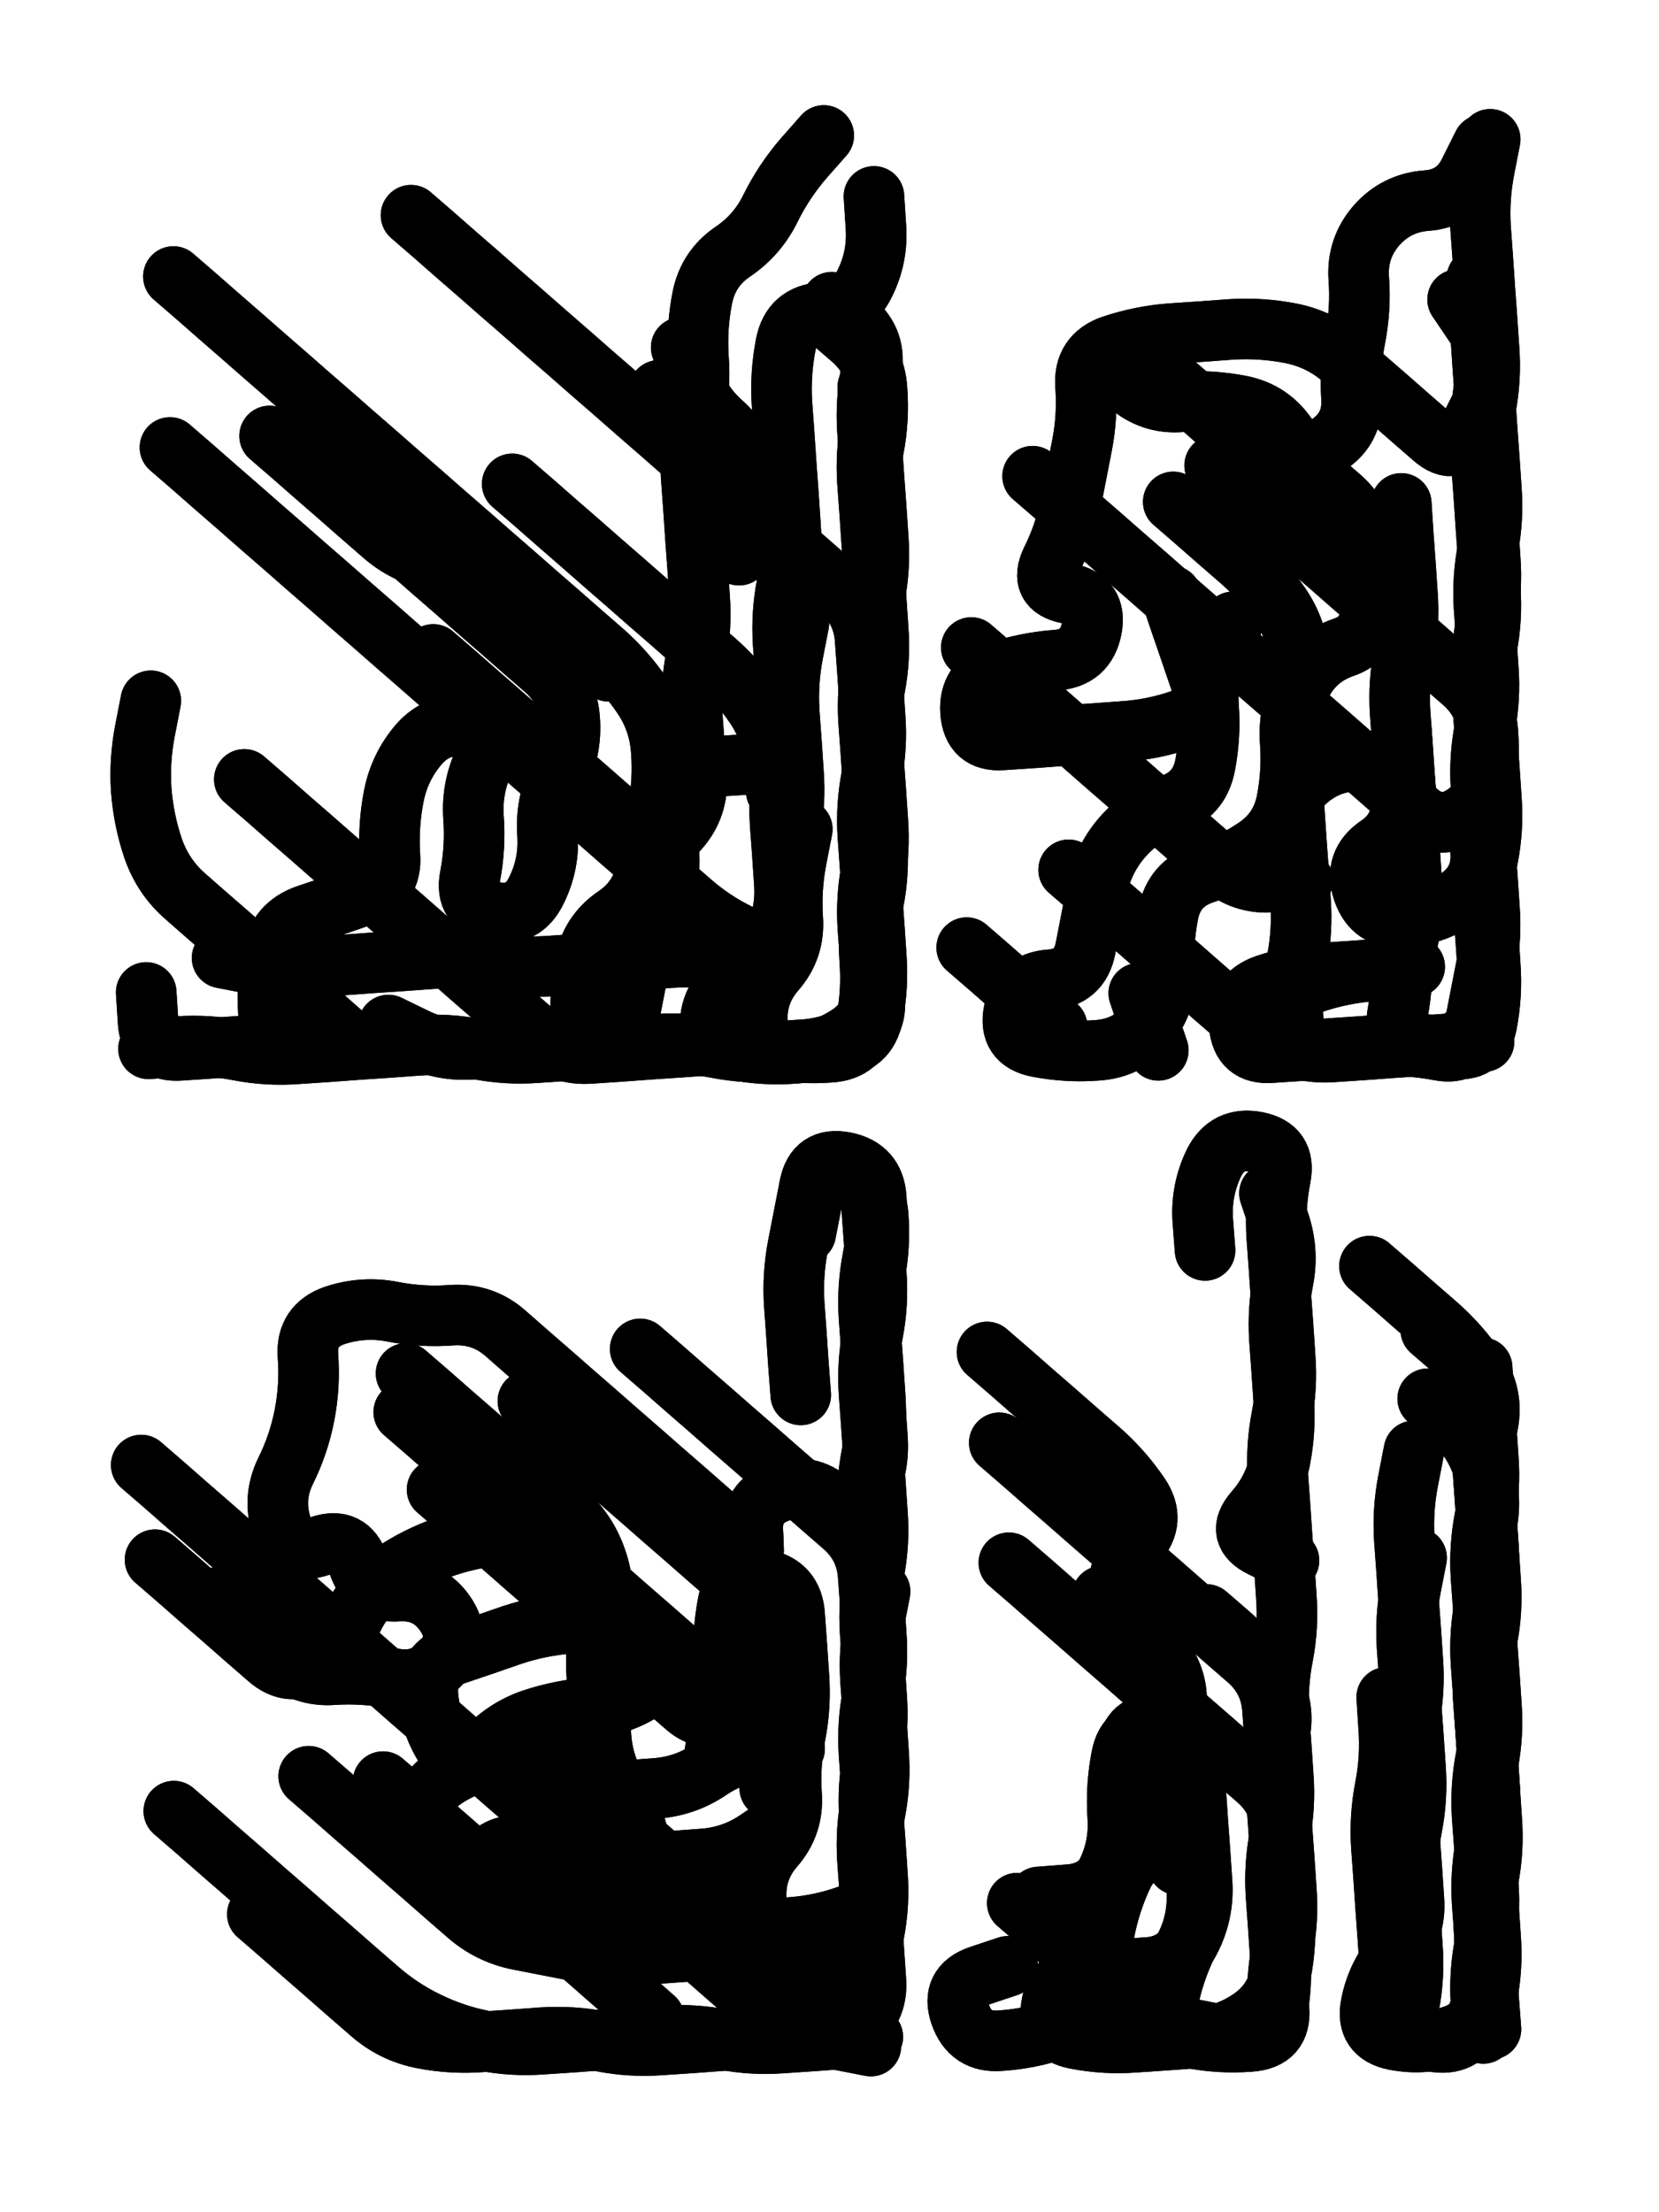
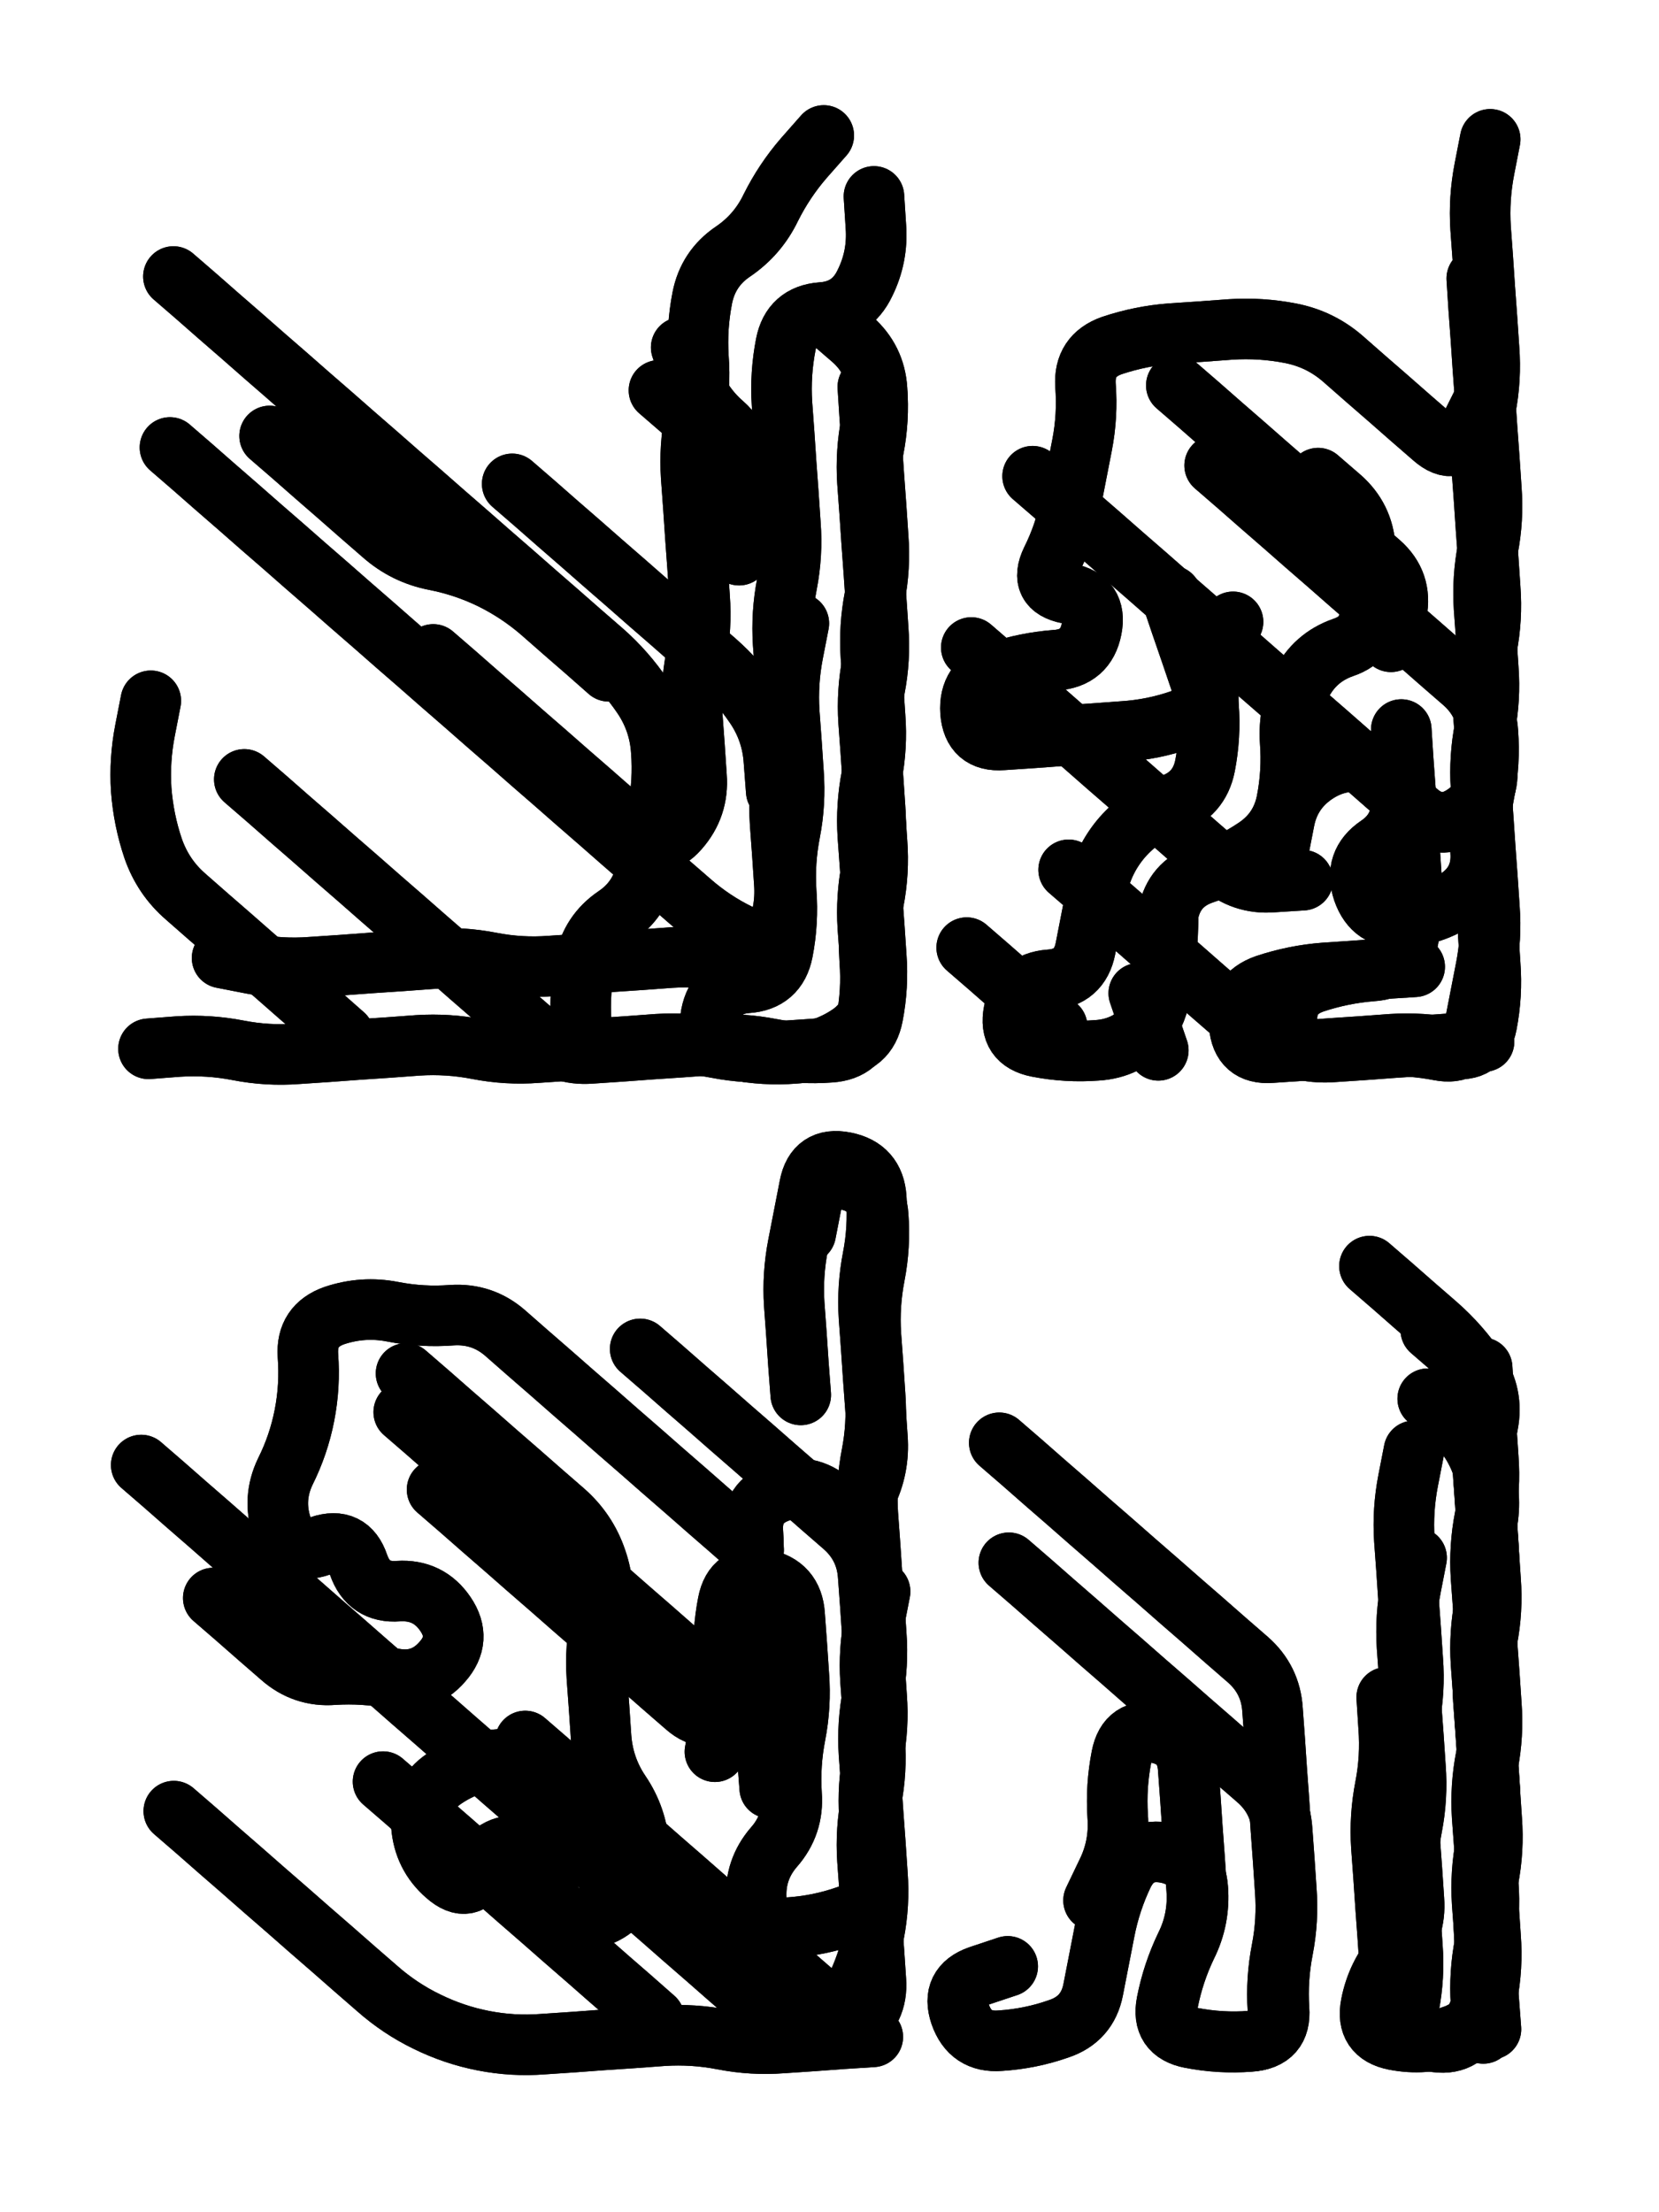
<svg xmlns="http://www.w3.org/2000/svg" viewBox="0 0 4329 5772">
  <title>Infinite Scribble #4929</title>
  <defs>
    <filter id="piece_4929_3_4_filter" x="-100" y="-100" width="4529" height="5972" filterUnits="userSpaceOnUse">
      <feTurbulence result="lineShape_distorted_turbulence" type="turbulence" baseFrequency="18987e-6" numOctaves="3" />
      <feGaussianBlur in="lineShape_distorted_turbulence" result="lineShape_distorted_turbulence_smoothed" stdDeviation="12640e-3" />
      <feDisplacementMap in="SourceGraphic" in2="lineShape_distorted_turbulence_smoothed" result="lineShape_distorted_results_shifted" scale="15800e-2" xChannelSelector="R" yChannelSelector="G" />
      <feOffset in="lineShape_distorted_results_shifted" result="lineShape_distorted" dx="-3950e-2" dy="-3950e-2" />
      <feGaussianBlur in="lineShape_distorted" result="lineShape_1" stdDeviation="7900e-3" />
      <feColorMatrix in="lineShape_1" result="lineShape" type="matrix" values="1 0 0 0 0  0 1 0 0 0  0 0 1 0 0  0 0 0 9480e-3 -4740e-3" />
      <feGaussianBlur in="lineShape" result="shrank_blurred" stdDeviation="10266e-3" />
      <feColorMatrix in="shrank_blurred" result="shrank" type="matrix" values="1 0 0 0 0 0 1 0 0 0 0 0 1 0 0 0 0 0 8529e-3 -5212e-3" />
      <feColorMatrix in="lineShape" result="border_filled" type="matrix" values="0.5 0 0 0 -0.15  0 0.5 0 0 -0.15  0 0 0.5 0 -0.15  0 0 0 1 0" />
      <feComposite in="border_filled" in2="shrank" result="border" operator="out" />
      <feColorMatrix in="lineShape" result="adjustedColor" type="matrix" values="0.95 0 0 0 -0.05  0 0.95 0 0 -0.05  0 0 0.95 0 -0.05  0 0 0 1 0" />
      <feMorphology in="lineShape" result="frost1_shrink" operator="erode" radius="15800e-3" />
      <feColorMatrix in="frost1_shrink" result="frost1" type="matrix" values="2 0 0 0 0.05  0 2 0 0 0.05  0 0 2 0 0.05  0 0 0 0.5 0" />
      <feMorphology in="lineShape" result="frost2_shrink" operator="erode" radius="47400e-3" />
      <feColorMatrix in="frost2_shrink" result="frost2" type="matrix" values="2 0 0 0 0.35  0 2 0 0 0.35  0 0 2 0 0.35  0 0 0 0.5 0" />
      <feMerge result="shapes_linestyle_colors">
        <feMergeNode in="frost1" />
        <feMergeNode in="frost2" />
      </feMerge>
      <feTurbulence result="shapes_linestyle_linestyle_turbulence" type="turbulence" baseFrequency="189e-3" numOctaves="2" />
      <feDisplacementMap in="shapes_linestyle_colors" in2="shapes_linestyle_linestyle_turbulence" result="frost" scale="-105333e-3" xChannelSelector="R" yChannelSelector="G" />
      <feMerge result="shapes_linestyle">
        <feMergeNode in="adjustedColor" />
        <feMergeNode in="frost" />
      </feMerge>
      <feComposite in="shapes_linestyle" in2="shrank" result="shapes_linestyle_cropped" operator="atop" />
      <feComposite in="border" in2="shapes_linestyle_cropped" result="shapes" operator="over" />
    </filter>
    <filter id="piece_4929_3_4_shadow" x="-100" y="-100" width="4529" height="5972" filterUnits="userSpaceOnUse">
      <feColorMatrix in="SourceGraphic" result="result_blackened" type="matrix" values="0 0 0 0 0  0 0 0 0 0  0 0 0 0 0  0 0 0 0.8 0" />
      <feGaussianBlur in="result_blackened" result="result_blurred" stdDeviation="47400e-3" />
      <feComposite in="SourceGraphic" in2="result_blurred" result="result" operator="over" />
    </filter>
    <filter id="piece_4929_3_4_overall" x="-100" y="-100" width="4529" height="5972" filterUnits="userSpaceOnUse">
      <feTurbulence result="background_texture_bumps" type="fractalNoise" baseFrequency="55e-3" numOctaves="3" />
      <feDiffuseLighting in="background_texture_bumps" result="background_texture" surfaceScale="1" diffuseConstant="2" lighting-color="#aaa">
        <feDistantLight azimuth="225" elevation="20" />
      </feDiffuseLighting>
      <feColorMatrix in="background_texture" result="background_texturelightened" type="matrix" values="0.6 0 0 0 0.8  0 0.6 0 0 0.8  0 0 0.6 0 0.8  0 0 0 1 0" />
      <feColorMatrix in="SourceGraphic" result="background_darkened" type="matrix" values="2 0 0 0 -1  0 2 0 0 -1  0 0 2 0 -1  0 0 0 1 0" />
      <feMorphology in="background_darkened" result="background_glow_1_thicken" operator="dilate" radius="0" />
      <feColorMatrix in="background_glow_1_thicken" result="background_glow_1_thicken_colored" type="matrix" values="0 0 0 0 0  0 0 0 0 0  0 0 0 0 0  0 0 0 0.7 0" />
      <feGaussianBlur in="background_glow_1_thicken_colored" result="background_glow_1" stdDeviation="71600e-3" />
      <feMorphology in="background_darkened" result="background_glow_2_thicken" operator="dilate" radius="0" />
      <feColorMatrix in="background_glow_2_thicken" result="background_glow_2_thicken_colored" type="matrix" values="0 0 0 0 0  0 0 0 0 0  0 0 0 0 0  0 0 0 0 0" />
      <feGaussianBlur in="background_glow_2_thicken_colored" result="background_glow_2" stdDeviation="0" />
      <feComposite in="background_glow_1" in2="background_glow_2" result="background_glow" operator="out" />
      <feBlend in="background_glow" in2="background_texturelightened" result="background" mode="normal" />
    </filter>
    <clipPath id="piece_4929_3_4_clip">
      <rect x="0" y="0" width="4329" height="5772" />
    </clipPath>
    <g id="layer_4" filter="url(#piece_4929_3_4_filter)" stroke-width="158" stroke-linecap="round" fill="none">
      <path d="M 427 2776 Q 427 2776 505 2770 Q 584 2765 661 2780 Q 738 2795 816 2789 Q 895 2784 973 2778 Q 1052 2773 1130 2767 Q 1209 2762 1286 2777 Q 1363 2792 1441 2786 Q 1520 2781 1598 2775 Q 1677 2770 1755 2764 Q 1834 2759 1911 2774 Q 1988 2789 2066 2783 Q 2145 2778 2223 2772 Q 2302 2767 2317 2690 Q 2332 2613 2326 2534 Q 2321 2456 2315 2377 Q 2310 2299 2304 2220 Q 2299 2142 2314 2065 Q 2329 1988 2323 1909 Q 2318 1831 2312 1752 Q 2307 1674 2322 1597 Q 2337 1520 2331 1441 Q 2326 1363 2320 1284 Q 2315 1206 2309 1127 L 2304 1049 M 619 2539 Q 619 2539 696 2554 Q 773 2569 851 2563 Q 930 2558 1008 2552 Q 1087 2547 1165 2541 Q 1244 2536 1321 2551 Q 1398 2566 1476 2560 Q 1555 2555 1633 2549 Q 1712 2544 1790 2538 Q 1869 2533 1946 2548 Q 2023 2563 2057 2492 Q 2092 2422 2086 2343 Q 2081 2265 2075 2186 Q 2070 2108 2085 2031 Q 2100 1954 2094 1875 Q 2089 1797 2083 1718 Q 2078 1640 2093 1563 Q 2108 1486 2102 1407 Q 2097 1329 2091 1250 Q 2086 1172 2080 1093 Q 2075 1015 2090 938 Q 2105 861 2183 855 Q 2262 850 2296 779 Q 2331 709 2325 630 L 2320 552 M 1170 1747 Q 1170 1747 1229 1798 Q 1288 1850 1347 1901 Q 1406 1953 1465 2004 Q 1524 2056 1583 2107 Q 1642 2159 1701 2210 Q 1760 2262 1811 2203 Q 1863 2144 1857 2065 Q 1852 1987 1846 1908 Q 1841 1830 1856 1753 Q 1871 1676 1865 1597 Q 1860 1519 1854 1440 Q 1849 1362 1843 1283 Q 1838 1205 1853 1128 Q 1868 1051 1862 972 Q 1857 894 1872 817 Q 1887 740 1952 696 Q 2017 652 2051 581 Q 2086 511 2137 452 L 2189 393 M 743 1177 Q 743 1177 802 1228 Q 861 1280 920 1331 Q 979 1383 1038 1434 Q 1097 1486 1174 1501 Q 1251 1516 1321 1550 Q 1392 1585 1451 1636 Q 1510 1688 1569 1739 L 1628 1791" stroke="hsl(273,100%,56%)" />
      <path d="M 3923 2478 Q 3923 2478 3928 2556 Q 3934 2635 3919 2712 Q 3904 2789 3827 2774 Q 3750 2759 3671 2764 Q 3593 2770 3514 2775 Q 3436 2781 3357 2786 Q 3279 2792 3273 2713 Q 3268 2635 3342 2609 Q 3417 2584 3495 2578 Q 3574 2573 3652 2567 L 3731 2562 M 2734 1282 Q 2734 1282 2793 1333 Q 2852 1385 2911 1436 Q 2970 1488 3029 1539 Q 3088 1591 3147 1642 Q 3206 1694 3265 1745 Q 3324 1797 3383 1848 Q 3442 1900 3501 1951 Q 3560 2003 3619 2054 Q 3678 2106 3737 2157 Q 3796 2209 3861 2165 Q 3926 2121 3920 2042 Q 3915 1964 3909 1885 Q 3904 1807 3919 1730 Q 3934 1653 3928 1574 Q 3923 1496 3917 1417 Q 3912 1339 3906 1260 Q 3901 1182 3916 1105 Q 3931 1028 3925 949 Q 3920 871 3914 792 Q 3909 714 3903 635 Q 3898 557 3913 480 L 3928 403 M 3011 2631 L 3062 2780 M 2574 1729 Q 2574 1729 2633 1780 Q 2692 1832 2751 1883 Q 2810 1935 2869 1986 Q 2928 2038 2987 2089 Q 3046 2141 3105 2192 Q 3164 2244 3223 2295 Q 3282 2347 3360 2341 L 3439 2336 M 2562 2512 Q 2562 2512 2621 2563 Q 2680 2615 2739 2666 L 2798 2718 M 3109 1045 Q 3109 1045 3168 1096 Q 3227 1148 3286 1199 Q 3345 1251 3404 1302 Q 3463 1354 3522 1405 Q 3581 1457 3640 1508 Q 3699 1560 3684 1637 L 3669 1714" stroke="hsl(357,100%,48%)" />
-       <path d="M 711 5034 Q 711 5034 770 5085 Q 829 5137 888 5188 Q 947 5240 1006 5291 Q 1065 5343 1142 5358 Q 1219 5373 1297 5367 Q 1376 5362 1454 5356 Q 1533 5351 1610 5366 Q 1687 5381 1765 5375 Q 1844 5370 1922 5364 Q 2001 5359 2079 5353 Q 2158 5348 2235 5363 L 2312 5378 M 845 4674 Q 845 4674 904 4725 Q 963 4777 1022 4828 Q 1081 4880 1140 4931 Q 1199 4983 1258 5034 Q 1317 5086 1394 5101 Q 1471 5116 1548 5131 Q 1625 5146 1703 5140 Q 1782 5135 1860 5129 Q 1939 5124 2017 5118 Q 2096 5113 2173 5128 Q 2250 5143 2284 5072 Q 2319 5002 2313 4923 Q 2308 4845 2323 4768 Q 2338 4691 2332 4612 Q 2327 4534 2321 4455 Q 2316 4377 2310 4298 Q 2305 4220 2320 4143 Q 2335 4066 2329 3987 Q 2324 3909 2318 3830 Q 2313 3752 2307 3673 Q 2302 3595 2317 3518 Q 2332 3441 2326 3362 Q 2321 3284 2315 3205 L 2310 3127 M 2080 4797 Q 2080 4797 2015 4841 Q 1950 4885 1871 4890 Q 1793 4896 1714 4901 Q 1636 4907 1559 4892 Q 1482 4877 1497 4800 Q 1512 4723 1590 4717 Q 1669 4712 1747 4706 Q 1826 4701 1891 4657 Q 1956 4613 2034 4607 L 2113 4602 M 1417 3695 Q 1417 3695 1476 3746 Q 1535 3798 1594 3849 Q 1653 3901 1712 3952 Q 1771 4004 1830 4055 Q 1889 4107 1948 4158 Q 2007 4210 2051 4275 Q 2095 4340 2020 4365 Q 1946 4391 1867 4396 Q 1789 4402 1724 4446 Q 1659 4490 1580 4495 Q 1502 4501 1427 4526 Q 1353 4552 1301 4611 Q 1250 4670 1206 4605 Q 1162 4540 1156 4461 Q 1151 4383 1225 4357 Q 1300 4332 1374 4306 Q 1449 4281 1527 4275 L 1606 4270 M 444 4109 Q 444 4109 503 4160 Q 562 4212 621 4263 Q 680 4315 739 4366 Q 798 4418 863 4374 Q 928 4330 962 4259 Q 997 4189 1062 4145 Q 1127 4101 1201 4075 Q 1276 4050 1354 4044 L 1433 4039" stroke="hsl(260,100%,58%)" />
-       <path d="M 3188 4252 Q 3188 4252 3247 4303 Q 3306 4355 3350 4420 Q 3394 4485 3379 4562 Q 3364 4639 3369 4717 Q 3375 4796 3380 4874 Q 3386 4953 3391 5031 Q 3397 5110 3382 5187 Q 3367 5264 3302 5308 Q 3237 5352 3158 5357 Q 3080 5363 3001 5368 Q 2923 5374 2846 5359 Q 2769 5344 2784 5267 Q 2799 5190 2877 5184 Q 2956 5179 3034 5173 Q 3113 5168 3147 5097 Q 3182 5027 3176 4948 Q 3171 4870 3165 4791 Q 3160 4713 3154 4634 Q 3149 4556 3072 4541 Q 2995 4526 2980 4603 Q 2965 4680 2970 4758 Q 2976 4837 2941 4907 Q 2907 4978 2828 4983 L 2750 4989 M 3352 3153 Q 3352 3153 3377 3227 Q 3403 3302 3388 3379 Q 3373 3456 3378 3534 Q 3384 3613 3389 3691 Q 3395 3770 3380 3847 Q 3365 3924 3313 3983 Q 3262 4042 3332 4076 L 3403 4111 M 2615 3567 Q 2615 3567 2674 3618 Q 2733 3670 2792 3721 Q 2851 3773 2910 3824 Q 2969 3876 3013 3941 Q 3057 4006 3005 4065 Q 2954 4124 2959 4202 L 2965 4281" stroke="hsl(315,100%,52%)" />
      <path d="M 3907 3608 Q 3907 3608 3912 3686 Q 3918 3765 3923 3843 Q 3929 3922 3914 3999 Q 3899 4076 3904 4154 Q 3910 4233 3915 4311 Q 3921 4390 3926 4468 Q 3932 4547 3917 4624 Q 3902 4701 3907 4779 Q 3913 4858 3918 4936 Q 3924 5015 3929 5093 Q 3935 5172 3920 5249 Q 3905 5326 3830 5351 Q 3756 5377 3679 5362 Q 3602 5347 3617 5270 Q 3632 5193 3683 5134 Q 3735 5075 3729 4996 Q 3724 4918 3718 4839 Q 3713 4761 3707 4682 Q 3702 4604 3717 4527 Q 3732 4450 3726 4371 Q 3721 4293 3715 4214 Q 3710 4136 3704 4057 Q 3699 3979 3714 3902 L 3729 3825" stroke="hsl(0,100%,48%)" />
    </g>
    <g id="layer_3" filter="url(#piece_4929_3_4_filter)" stroke-width="158" stroke-linecap="round" fill="none">
      <path d="M 677 2073 Q 677 2073 736 2124 Q 795 2176 854 2227 Q 913 2279 972 2330 Q 1031 2382 1090 2433 Q 1149 2485 1208 2536 Q 1267 2588 1326 2639 Q 1385 2691 1444 2742 Q 1503 2794 1581 2788 Q 1660 2783 1738 2777 Q 1817 2772 1895 2766 Q 1974 2761 2051 2776 Q 2128 2791 2206 2785 Q 2285 2780 2300 2703 Q 2315 2626 2309 2547 Q 2304 2469 2319 2392 Q 2334 2315 2328 2236 Q 2323 2158 2317 2079 Q 2312 2001 2306 1922 Q 2301 1844 2316 1767 Q 2331 1690 2325 1611 Q 2320 1533 2314 1454 Q 2309 1376 2303 1297 Q 2298 1219 2313 1142 L 2328 1065 M 433 1868 Q 433 1868 418 1945 Q 403 2022 408 2100 Q 414 2179 439 2253 Q 465 2328 524 2379 Q 583 2431 642 2482 Q 701 2534 760 2585 Q 819 2637 878 2688 L 937 2740 M 483 1207 Q 483 1207 542 1258 Q 601 1310 660 1361 Q 719 1413 778 1464 Q 837 1516 896 1567 Q 955 1619 1014 1670 Q 1073 1722 1132 1773 Q 1191 1825 1250 1876 Q 1309 1928 1368 1979 Q 1427 2031 1486 2082 Q 1545 2134 1604 2185 Q 1663 2237 1722 2288 Q 1781 2340 1840 2391 Q 1899 2443 1969 2477 L 2040 2512 M 1376 1302 Q 1376 1302 1435 1353 Q 1494 1405 1553 1456 Q 1612 1508 1671 1559 Q 1730 1611 1789 1662 Q 1848 1714 1907 1765 Q 1966 1817 2010 1882 Q 2054 1947 2059 2025 L 2065 2104 M 1759 1058 Q 1759 1058 1818 1109 Q 1877 1161 1936 1212 Q 1995 1264 2020 1338 L 2046 1413" stroke="hsl(300,100%,58%)" />
-       <path d="M 3843 821 Q 3843 821 3887 886 Q 3931 951 3916 1028 Q 3901 1105 3906 1183 Q 3912 1262 3917 1340 Q 3923 1419 3928 1497 Q 3934 1576 3919 1653 Q 3904 1730 3909 1808 Q 3915 1887 3920 1965 Q 3926 2044 3931 2122 Q 3937 2201 3922 2278 Q 3907 2355 3912 2433 Q 3918 2512 3923 2590 Q 3929 2669 3877 2728 Q 3826 2787 3749 2772 Q 3672 2757 3687 2680 Q 3702 2603 3696 2524 Q 3691 2446 3706 2369 Q 3721 2292 3715 2213 Q 3710 2135 3704 2056 Q 3699 1978 3693 1899 Q 3688 1821 3703 1744 Q 3718 1667 3712 1588 Q 3707 1510 3701 1431 L 3696 1353 M 3101 1349 Q 3101 1349 3160 1400 Q 3219 1452 3278 1503 Q 3337 1555 3381 1620 Q 3425 1685 3430 1763 Q 3436 1842 3421 1919 Q 3406 1996 3411 2074 Q 3417 2153 3422 2231 Q 3428 2310 3433 2388 Q 3439 2467 3424 2544 Q 3409 2621 3414 2699 L 3420 2778 M 2925 991 Q 2925 991 2984 1042 Q 3043 1094 3121 1088 Q 3200 1083 3277 1098 Q 3354 1113 3398 1178 Q 3442 1243 3507 1199 Q 3572 1155 3566 1076 Q 3561 998 3576 921 Q 3591 844 3585 765 Q 3580 687 3631 628 Q 3683 569 3761 563 Q 3840 558 3874 487 L 3909 417" stroke="hsl(15,100%,51%)" />
      <path d="M 1410 4582 Q 1410 4582 1469 4633 Q 1528 4685 1587 4736 Q 1646 4788 1705 4839 Q 1764 4891 1823 4942 Q 1882 4994 1941 5045 Q 2000 5097 2059 5148 Q 2118 5200 2177 5251 Q 2236 5303 2270 5232 Q 2305 5162 2320 5085 Q 2335 5008 2329 4929 Q 2324 4851 2318 4772 Q 2313 4694 2307 4615 Q 2302 4537 2317 4460 Q 2332 4383 2326 4304 Q 2321 4226 2315 4147 Q 2310 4069 2304 3990 Q 2299 3912 2314 3835 Q 2329 3758 2323 3679 Q 2318 3601 2312 3522 Q 2307 3444 2322 3367 Q 2337 3290 2331 3211 Q 2326 3133 2249 3118 Q 2172 3103 2157 3180 L 2142 3257 M 1093 3724 Q 1093 3724 1152 3775 Q 1211 3827 1270 3878 Q 1329 3930 1388 3981 Q 1447 4033 1506 4084 Q 1565 4136 1624 4187 Q 1683 4239 1742 4290 Q 1801 4342 1860 4393 Q 1919 4445 1978 4496 Q 2037 4548 2042 4626 L 2048 4705 M 1039 4688 Q 1039 4688 1098 4739 Q 1157 4791 1216 4842 Q 1275 4894 1334 4945 Q 1393 4997 1452 5048 Q 1511 5100 1570 5151 Q 1629 5203 1688 5254 L 1747 5306 M 596 4209 Q 596 4209 655 4260 Q 714 4312 773 4363 Q 832 4415 910 4409 Q 989 4404 1066 4419 Q 1143 4434 1194 4375 Q 1246 4316 1202 4251 Q 1158 4186 1079 4191 Q 1001 4197 975 4122 Q 950 4048 875 4073 Q 801 4099 775 4024 Q 750 3950 784 3879 Q 819 3809 834 3732 Q 849 3655 843 3576 Q 838 3498 912 3472 Q 987 3447 1064 3462 Q 1141 3477 1219 3471 Q 1298 3466 1357 3517 Q 1416 3569 1475 3620 Q 1534 3672 1593 3723 Q 1652 3775 1711 3826 Q 1770 3878 1829 3929 Q 1888 3981 1947 4032 L 2006 4084" stroke="hsl(286,100%,59%)" />
-       <path d="M 2694 5005 Q 2694 5005 2753 5056 Q 2812 5108 2871 5159 Q 2930 5211 2989 5262 Q 3048 5314 3125 5329 Q 3202 5344 3279 5359 Q 3356 5374 3371 5297 Q 3386 5220 3380 5141 Q 3375 5063 3369 4984 Q 3364 4906 3379 4829 Q 3394 4752 3388 4673 Q 3383 4595 3377 4516 Q 3372 4438 3387 4361 Q 3402 4284 3396 4205 Q 3391 4127 3385 4048 Q 3380 3970 3374 3891 Q 3369 3813 3384 3736 Q 3399 3659 3393 3580 Q 3388 3502 3382 3423 Q 3377 3345 3371 3266 Q 3366 3188 3381 3111 Q 3396 3034 3319 3019 Q 3242 3004 3207 3074 Q 3173 3145 3178 3223 L 3184 3302 M 2915 4204 Q 2915 4204 2974 4255 Q 3033 4307 3077 4372 Q 3121 4437 3106 4514 Q 3091 4591 3096 4669 Q 3102 4748 3107 4826 L 3113 4905" stroke="hsl(2,100%,51%)" />
      <path d="M 3773 3510 Q 3773 3510 3832 3561 Q 3891 3613 3896 3691 Q 3902 3770 3907 3848 Q 3913 3927 3918 4005 Q 3924 4084 3929 4162 Q 3935 4241 3920 4318 Q 3905 4395 3910 4473 Q 3916 4552 3921 4630 Q 3927 4709 3932 4787 Q 3938 4866 3923 4943 Q 3908 5020 3913 5098 Q 3919 5177 3924 5255 L 3930 5334 M 3658 4468 Q 3658 4468 3663 4546 Q 3669 4625 3654 4702 Q 3639 4779 3644 4857 Q 3650 4936 3655 5014 Q 3661 5093 3666 5171 L 3672 5250" stroke="hsl(16,100%,51%)" />
    </g>
    <g id="layer_2" filter="url(#piece_4929_3_4_filter)" stroke-width="158" stroke-linecap="round" fill="none">
-       <path d="M 1112 601 Q 1112 601 1171 652 Q 1230 704 1289 755 Q 1348 807 1407 858 Q 1466 910 1525 961 Q 1584 1013 1643 1064 Q 1702 1116 1761 1167 Q 1820 1219 1879 1270 Q 1938 1322 1997 1373 Q 2056 1425 2115 1476 Q 2174 1528 2233 1579 Q 2292 1631 2297 1709 Q 2303 1788 2308 1866 Q 2314 1945 2319 2023 Q 2325 2102 2330 2180 Q 2336 2259 2321 2336 Q 2306 2413 2311 2491 Q 2317 2570 2322 2648 Q 2328 2727 2253 2752 Q 2179 2778 2100 2783 Q 2022 2789 2016 2710 Q 2011 2632 2062 2573 Q 2114 2514 2108 2435 Q 2103 2357 2118 2280 L 2133 2203 M 1053 2714 Q 1053 2714 1123 2748 Q 1194 2783 1272 2777 Q 1351 2772 1429 2766 Q 1508 2761 1585 2776 Q 1662 2791 1677 2714 Q 1692 2637 1707 2560 Q 1722 2483 1756 2412 Q 1791 2342 1785 2263 Q 1780 2185 1814 2114 Q 1849 2044 1927 2038 L 2006 2033 M 2210 828 Q 2210 828 2269 879 Q 2328 931 2313 1008 Q 2298 1085 2303 1163 L 2309 1242 M 1049 1426 Q 1049 1426 1108 1477 Q 1167 1529 1226 1580 Q 1285 1632 1344 1683 Q 1403 1735 1462 1786 Q 1521 1838 1526 1916 Q 1532 1995 1497 2065 Q 1463 2136 1468 2214 Q 1474 2293 1439 2363 Q 1405 2434 1328 2419 Q 1251 2404 1266 2327 Q 1281 2250 1275 2171 Q 1270 2093 1304 2022 Q 1339 1952 1262 1937 Q 1185 1922 1133 1981 Q 1082 2040 1067 2117 Q 1052 2194 1057 2272 Q 1063 2351 988 2376 Q 914 2402 839 2427 Q 765 2453 750 2530 Q 735 2607 740 2685 Q 746 2764 667 2769 Q 589 2775 510 2780 Q 432 2786 426 2707 L 421 2629" stroke="hsl(351,100%,55%)" />
-       <path d="M 3893 766 Q 3893 766 3898 844 Q 3904 923 3909 1001 Q 3915 1080 3920 1158 Q 3926 1237 3931 1315 Q 3937 1394 3922 1471 Q 3907 1548 3912 1626 Q 3918 1705 3923 1783 Q 3929 1862 3914 1939 Q 3899 2016 3904 2094 Q 3910 2173 3915 2251 Q 3921 2330 3926 2408 Q 3932 2487 3917 2564 Q 3902 2641 3887 2718 Q 3872 2795 3795 2780 Q 3718 2765 3639 2770 Q 3561 2776 3482 2781 Q 3404 2787 3398 2708 Q 3393 2630 3467 2604 Q 3542 2579 3620 2573 Q 3699 2568 3714 2491 Q 3729 2414 3723 2335 Q 3718 2257 3712 2178 Q 3707 2100 3701 2021 L 3696 1943 M 3479 1287 Q 3479 1287 3538 1338 Q 3597 1390 3602 1468 Q 3608 1547 3613 1625 Q 3619 1704 3544 1729 Q 3470 1755 3435 1825 Q 3401 1896 3406 1974 Q 3412 2053 3397 2130 Q 3382 2207 3317 2251 Q 3252 2295 3177 2320 Q 3103 2346 3088 2423 Q 3073 2500 3078 2578 Q 3084 2657 3032 2716 Q 2981 2775 2902 2780 Q 2824 2786 2747 2771 Q 2670 2756 2685 2679 Q 2700 2602 2778 2596 Q 2857 2591 2872 2514 Q 2887 2437 2902 2360 Q 2917 2283 2968 2224 Q 3020 2165 3094 2139 Q 3169 2114 3184 2037 Q 3199 1960 3193 1881 Q 3188 1803 3222 1732 L 3257 1662" stroke="hsl(30,100%,54%)" />
+       <path d="M 3893 766 Q 3893 766 3898 844 Q 3904 923 3909 1001 Q 3915 1080 3920 1158 Q 3926 1237 3931 1315 Q 3937 1394 3922 1471 Q 3907 1548 3912 1626 Q 3918 1705 3923 1783 Q 3929 1862 3914 1939 Q 3899 2016 3904 2094 Q 3910 2173 3915 2251 Q 3921 2330 3926 2408 Q 3932 2487 3917 2564 Q 3902 2641 3887 2718 Q 3872 2795 3795 2780 Q 3718 2765 3639 2770 Q 3561 2776 3482 2781 Q 3404 2787 3398 2708 Q 3393 2630 3467 2604 Q 3542 2579 3620 2573 Q 3699 2568 3714 2491 Q 3729 2414 3723 2335 Q 3718 2257 3712 2178 Q 3707 2100 3701 2021 L 3696 1943 M 3479 1287 Q 3479 1287 3538 1338 Q 3597 1390 3602 1468 Q 3608 1547 3613 1625 Q 3619 1704 3544 1729 Q 3470 1755 3435 1825 Q 3401 1896 3406 1974 Q 3412 2053 3397 2130 Q 3382 2207 3317 2251 Q 3252 2295 3177 2320 Q 3103 2346 3088 2423 Q 3084 2657 3032 2716 Q 2981 2775 2902 2780 Q 2824 2786 2747 2771 Q 2670 2756 2685 2679 Q 2700 2602 2778 2596 Q 2857 2591 2872 2514 Q 2887 2437 2902 2360 Q 2917 2283 2968 2224 Q 3020 2165 3094 2139 Q 3169 2114 3184 2037 Q 3199 1960 3193 1881 Q 3188 1803 3222 1732 L 3257 1662" stroke="hsl(30,100%,54%)" />
      <path d="M 493 4765 Q 493 4765 552 4816 Q 611 4868 670 4919 Q 729 4971 788 5022 Q 847 5074 906 5125 Q 965 5177 1024 5228 Q 1083 5280 1153 5314 Q 1224 5349 1301 5364 Q 1378 5379 1456 5373 Q 1535 5368 1613 5362 Q 1692 5357 1770 5351 Q 1849 5346 1926 5361 Q 2003 5376 2081 5370 Q 2160 5365 2238 5359 L 2317 5354 M 1710 3559 Q 1710 3559 1769 3610 Q 1828 3662 1887 3713 Q 1946 3765 2005 3816 Q 2064 3868 2123 3919 Q 2182 3971 2241 4022 Q 2300 4074 2305 4152 Q 2311 4231 2316 4309 Q 2322 4388 2327 4466 Q 2333 4545 2318 4622 Q 2303 4699 2308 4777 Q 2314 4856 2319 4934 Q 2325 5013 2250 5038 Q 2176 5064 2097 5069 Q 2019 5075 2013 4996 Q 2008 4918 2059 4859 Q 2111 4800 2105 4721 Q 2100 4643 2115 4566 Q 2130 4489 2124 4410 Q 2119 4332 2113 4253 Q 2108 4175 2031 4160 Q 1954 4145 1939 4222 Q 1924 4299 1929 4377 Q 1935 4456 1920 4533 L 1905 4610 M 1099 3623 Q 1099 3623 1158 3674 Q 1217 3726 1276 3777 Q 1335 3829 1394 3880 Q 1453 3932 1512 3983 Q 1571 4035 1596 4109 Q 1622 4184 1607 4261 Q 1592 4338 1597 4416 Q 1603 4495 1608 4573 Q 1614 4652 1658 4717 Q 1702 4782 1707 4860 Q 1713 4939 1661 4998 Q 1610 5057 1533 5042 Q 1456 5027 1471 4950 Q 1486 4873 1409 4858 Q 1332 4843 1297 4913 Q 1263 4984 1204 4932 Q 1145 4881 1139 4802 Q 1134 4724 1199 4680 Q 1264 4636 1342 4630 L 1421 4625" stroke="hsl(325,100%,57%)" />
      <path d="M 2647 3804 Q 2647 3804 2706 3855 Q 2765 3907 2824 3958 Q 2883 4010 2942 4061 Q 3001 4113 3060 4164 Q 3119 4216 3178 4267 Q 3237 4319 3296 4370 Q 3355 4422 3360 4500 Q 3366 4579 3371 4657 Q 3377 4736 3382 4814 Q 3388 4893 3393 4971 Q 3399 5050 3384 5127 Q 3369 5204 3374 5282 Q 3380 5361 3301 5366 Q 3223 5372 3146 5357 Q 3069 5342 3084 5265 Q 3099 5188 3133 5117 Q 3168 5047 3162 4968 Q 3157 4890 3151 4811 Q 3146 4733 3140 4654 Q 3135 4576 3058 4561 Q 2981 4546 2966 4623 Q 2951 4700 2956 4778 Q 2962 4857 2927 4927 L 2893 4998" stroke="hsl(18,100%,54%)" />
      <path d="M 3613 3343 Q 3613 3343 3672 3394 Q 3731 3446 3790 3497 Q 3849 3549 3893 3614 Q 3937 3679 3922 3756 Q 3907 3833 3912 3911 Q 3918 3990 3923 4068 Q 3929 4147 3914 4224 Q 3899 4301 3904 4379 Q 3910 4458 3915 4536 Q 3921 4615 3926 4693 Q 3932 4772 3917 4849 Q 3902 4926 3907 5004 Q 3913 5083 3918 5161 Q 3924 5240 3889 5310 Q 3855 5381 3778 5366 Q 3701 5351 3716 5274 Q 3731 5197 3725 5118 Q 3720 5040 3714 4961 Q 3709 4883 3724 4806 Q 3739 4729 3733 4650 Q 3728 4572 3722 4493 Q 3717 4415 3711 4336 Q 3706 4258 3721 4181 L 3736 4104" stroke="hsl(32,100%,53%)" />
    </g>
    <g id="layer_1" filter="url(#piece_4929_3_4_filter)" stroke-width="158" stroke-linecap="round" fill="none">
      <path d="M 2205 874 Q 2205 874 2264 925 Q 2323 977 2328 1055 Q 2334 1134 2319 1211 Q 2304 1288 2309 1366 Q 2315 1445 2320 1523 Q 2326 1602 2331 1680 Q 2337 1759 2322 1836 Q 2307 1913 2312 1991 Q 2318 2070 2323 2148 Q 2329 2227 2314 2304 Q 2299 2381 2304 2459 Q 2310 2538 2315 2616 Q 2321 2695 2256 2739 Q 2191 2783 2112 2788 Q 2034 2794 1957 2779 Q 1880 2764 1895 2687 Q 1910 2610 1988 2604 Q 2067 2599 2082 2522 Q 2097 2445 2091 2366 Q 2086 2288 2101 2211 Q 2116 2134 2110 2055 Q 2105 1977 2099 1898 Q 2094 1820 2109 1743 L 2124 1666 M 1817 946 Q 1817 946 1842 1020 Q 1868 1095 1927 1146 Q 1986 1198 1951 1268 Q 1917 1339 1942 1413 L 1968 1488 M 492 761 Q 492 761 551 812 Q 610 864 669 915 Q 728 967 787 1018 Q 846 1070 905 1121 Q 964 1173 1023 1224 Q 1082 1276 1141 1327 Q 1200 1379 1259 1430 Q 1318 1482 1377 1533 Q 1436 1585 1495 1636 Q 1554 1688 1613 1739 Q 1672 1791 1716 1856 Q 1760 1921 1765 1999 Q 1771 2078 1756 2155 Q 1741 2232 1726 2309 Q 1711 2386 1646 2430 Q 1581 2474 1566 2551 Q 1551 2628 1556 2706 L 1562 2785" stroke="hsl(13,100%,58%)" />
      <path d="M 2828 2309 Q 2828 2309 2887 2360 Q 2946 2412 3005 2463 Q 3064 2515 3123 2566 Q 3182 2618 3241 2669 Q 3300 2721 3370 2755 Q 3441 2790 3519 2784 Q 3598 2779 3676 2773 Q 3755 2768 3833 2762 L 3912 2757 M 3209 1254 Q 3209 1254 3268 1305 Q 3327 1357 3386 1408 Q 3445 1460 3504 1511 Q 3563 1563 3622 1614 Q 3681 1666 3740 1717 Q 3799 1769 3858 1820 Q 3917 1872 3922 1950 Q 3928 2029 3913 2106 Q 3898 2183 3903 2261 Q 3909 2340 3844 2384 Q 3779 2428 3700 2433 Q 3622 2439 3596 2364 Q 3571 2290 3636 2246 Q 3701 2202 3695 2123 Q 3690 2045 3613 2030 Q 3536 2015 3471 2059 Q 3406 2103 3391 2180 L 3376 2257 M 3096 1594 Q 3096 1594 3121 1668 Q 3147 1743 3172 1817 Q 3198 1892 3123 1917 Q 3049 1943 2970 1948 Q 2892 1954 2813 1959 Q 2735 1965 2656 1970 Q 2578 1976 2572 1897 Q 2567 1819 2641 1793 Q 2716 1768 2794 1762 Q 2873 1757 2888 1680 Q 2903 1603 2826 1588 Q 2749 1573 2783 1502 Q 2818 1432 2833 1355 Q 2848 1278 2863 1201 Q 2878 1124 2872 1045 Q 2867 967 2941 941 Q 3016 916 3094 910 Q 3173 905 3251 899 Q 3330 894 3407 909 Q 3484 924 3543 975 Q 3602 1027 3661 1078 Q 3720 1130 3779 1181 Q 3838 1233 3872 1162 L 3907 1092" stroke="hsl(47,100%,54%)" />
      <path d="M 408 3862 Q 408 3862 467 3913 Q 526 3965 585 4016 Q 644 4068 703 4119 Q 762 4171 821 4222 Q 880 4274 939 4325 Q 998 4377 1057 4428 Q 1116 4480 1175 4531 Q 1234 4583 1293 4634 Q 1352 4686 1411 4737 Q 1470 4789 1529 4840 Q 1588 4892 1647 4943 Q 1706 4995 1765 5046 Q 1824 5098 1883 5149 Q 1942 5201 2001 5252 Q 2060 5304 2130 5338 Q 2201 5373 2266 5329 Q 2331 5285 2325 5206 Q 2320 5128 2314 5049 Q 2309 4971 2303 4892 Q 2298 4814 2313 4737 Q 2328 4660 2322 4581 Q 2317 4503 2311 4424 Q 2306 4346 2321 4269 L 2336 4192 M 1180 3926 Q 1180 3926 1239 3977 Q 1298 4029 1357 4080 Q 1416 4132 1475 4183 Q 1534 4235 1593 4286 Q 1652 4338 1711 4389 Q 1770 4441 1829 4492 Q 1888 4544 1939 4485 Q 1991 4426 1985 4347 Q 1980 4269 1995 4192 Q 2010 4115 2004 4036 Q 1999 3958 2073 3932 Q 2148 3907 2207 3958 Q 2266 4010 2300 3939 Q 2335 3869 2329 3790 Q 2324 3712 2318 3633 Q 2313 3555 2307 3476 Q 2302 3398 2317 3321 Q 2332 3244 2326 3165 Q 2321 3087 2244 3072 Q 2167 3057 2152 3134 Q 2137 3211 2122 3288 Q 2107 3365 2112 3443 Q 2118 3522 2123 3600 L 2129 3679" stroke="hsl(5,100%,59%)" />
      <path d="M 2672 4117 Q 2672 4117 2731 4168 Q 2790 4220 2849 4271 Q 2908 4323 2967 4374 Q 3026 4426 3085 4477 Q 3144 4529 3203 4580 Q 3262 4632 3321 4683 Q 3380 4735 3385 4813 Q 3391 4892 3396 4970 Q 3402 5049 3387 5126 Q 3372 5203 3377 5281 Q 3383 5360 3304 5365 Q 3226 5371 3149 5356 Q 3072 5341 3087 5264 Q 3102 5187 3136 5116 Q 3171 5046 3165 4967 Q 3160 4889 3083 4874 Q 3006 4859 2971 4929 Q 2937 5000 2922 5077 Q 2907 5154 2892 5231 Q 2877 5308 2802 5333 Q 2728 5359 2649 5364 Q 2571 5370 2545 5295 Q 2520 5221 2594 5195 L 2669 5170" stroke="hsl(34,100%,57%)" />
      <path d="M 3765 3689 Q 3765 3689 3824 3740 Q 3883 3792 3908 3866 Q 3934 3941 3919 4018 Q 3904 4095 3909 4173 Q 3915 4252 3920 4330 Q 3926 4409 3931 4487 Q 3937 4566 3922 4643 Q 3907 4720 3912 4798 Q 3918 4877 3923 4955 Q 3929 5034 3914 5111 Q 3899 5188 3904 5266 L 3910 5345" stroke="hsl(48,100%,54%)" />
    </g>
  </defs>
  <g filter="url(#piece_4929_3_4_overall)" clip-path="url(#piece_4929_3_4_clip)">
    <use href="#layer_4" />
    <use href="#layer_3" />
    <use href="#layer_2" />
    <use href="#layer_1" />
  </g>
  <g clip-path="url(#piece_4929_3_4_clip)">
    <use href="#layer_4" filter="url(#piece_4929_3_4_shadow)" />
    <use href="#layer_3" filter="url(#piece_4929_3_4_shadow)" />
    <use href="#layer_2" filter="url(#piece_4929_3_4_shadow)" />
    <use href="#layer_1" filter="url(#piece_4929_3_4_shadow)" />
  </g>
</svg>